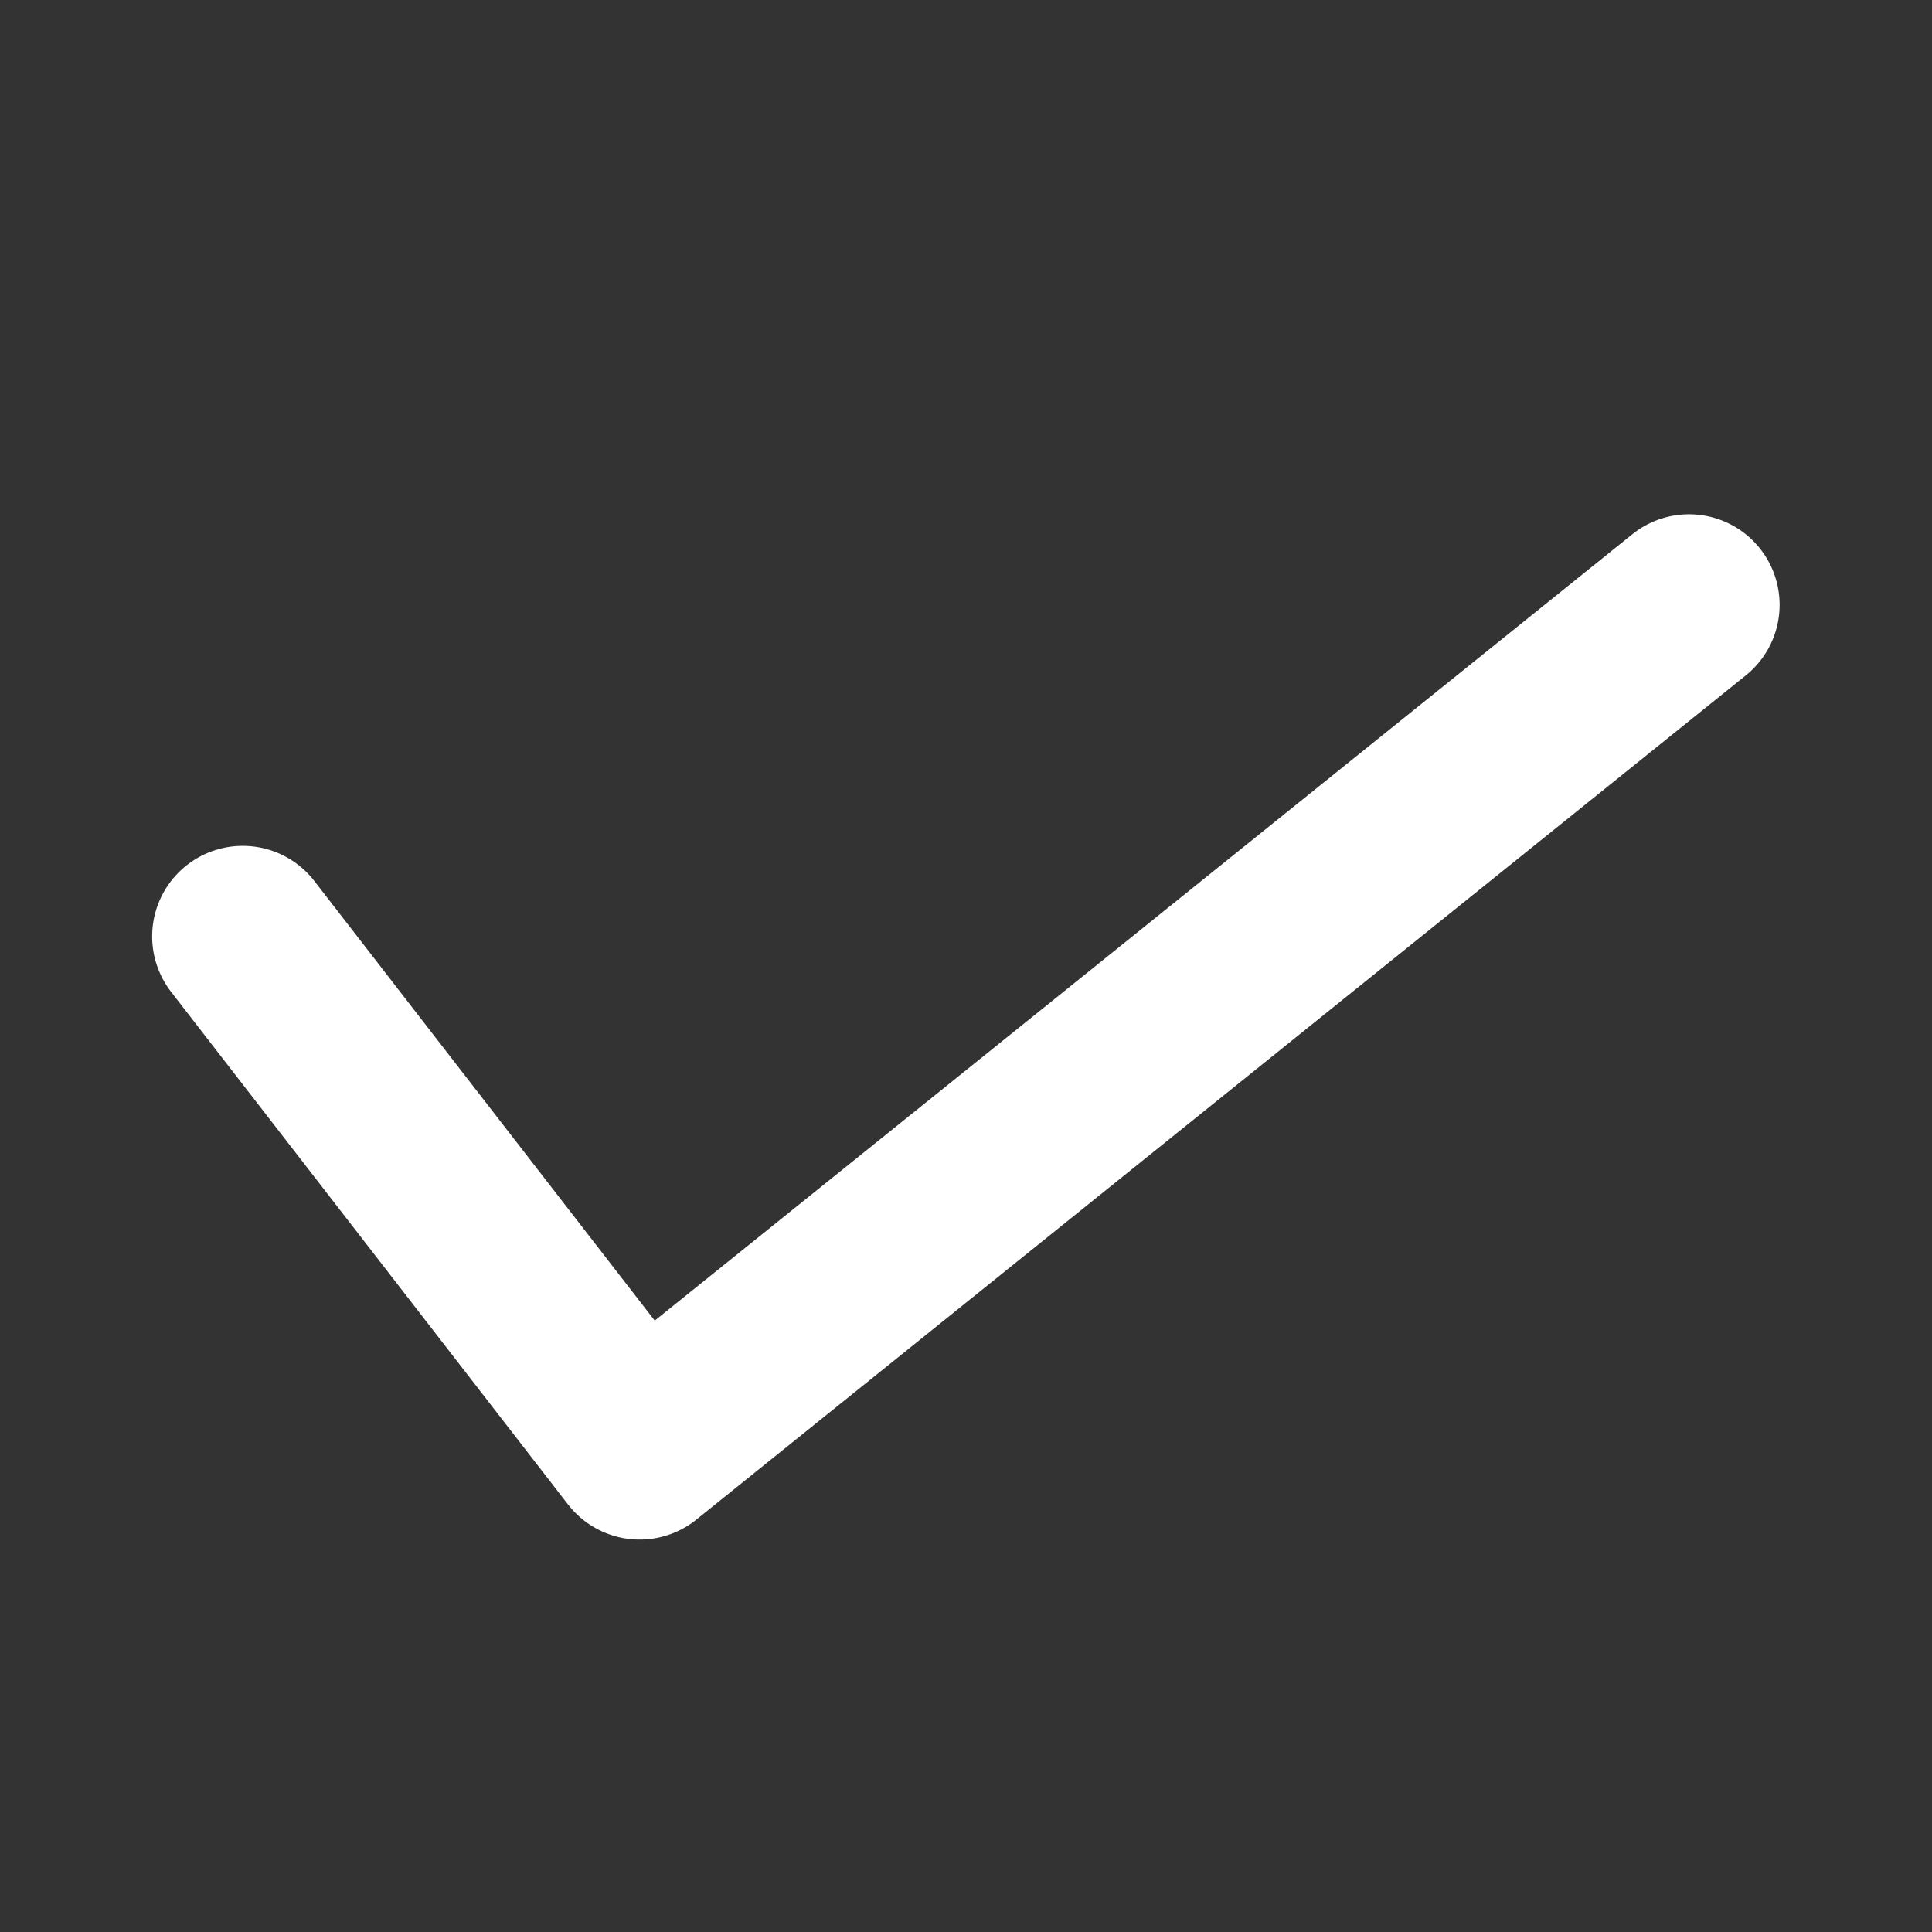
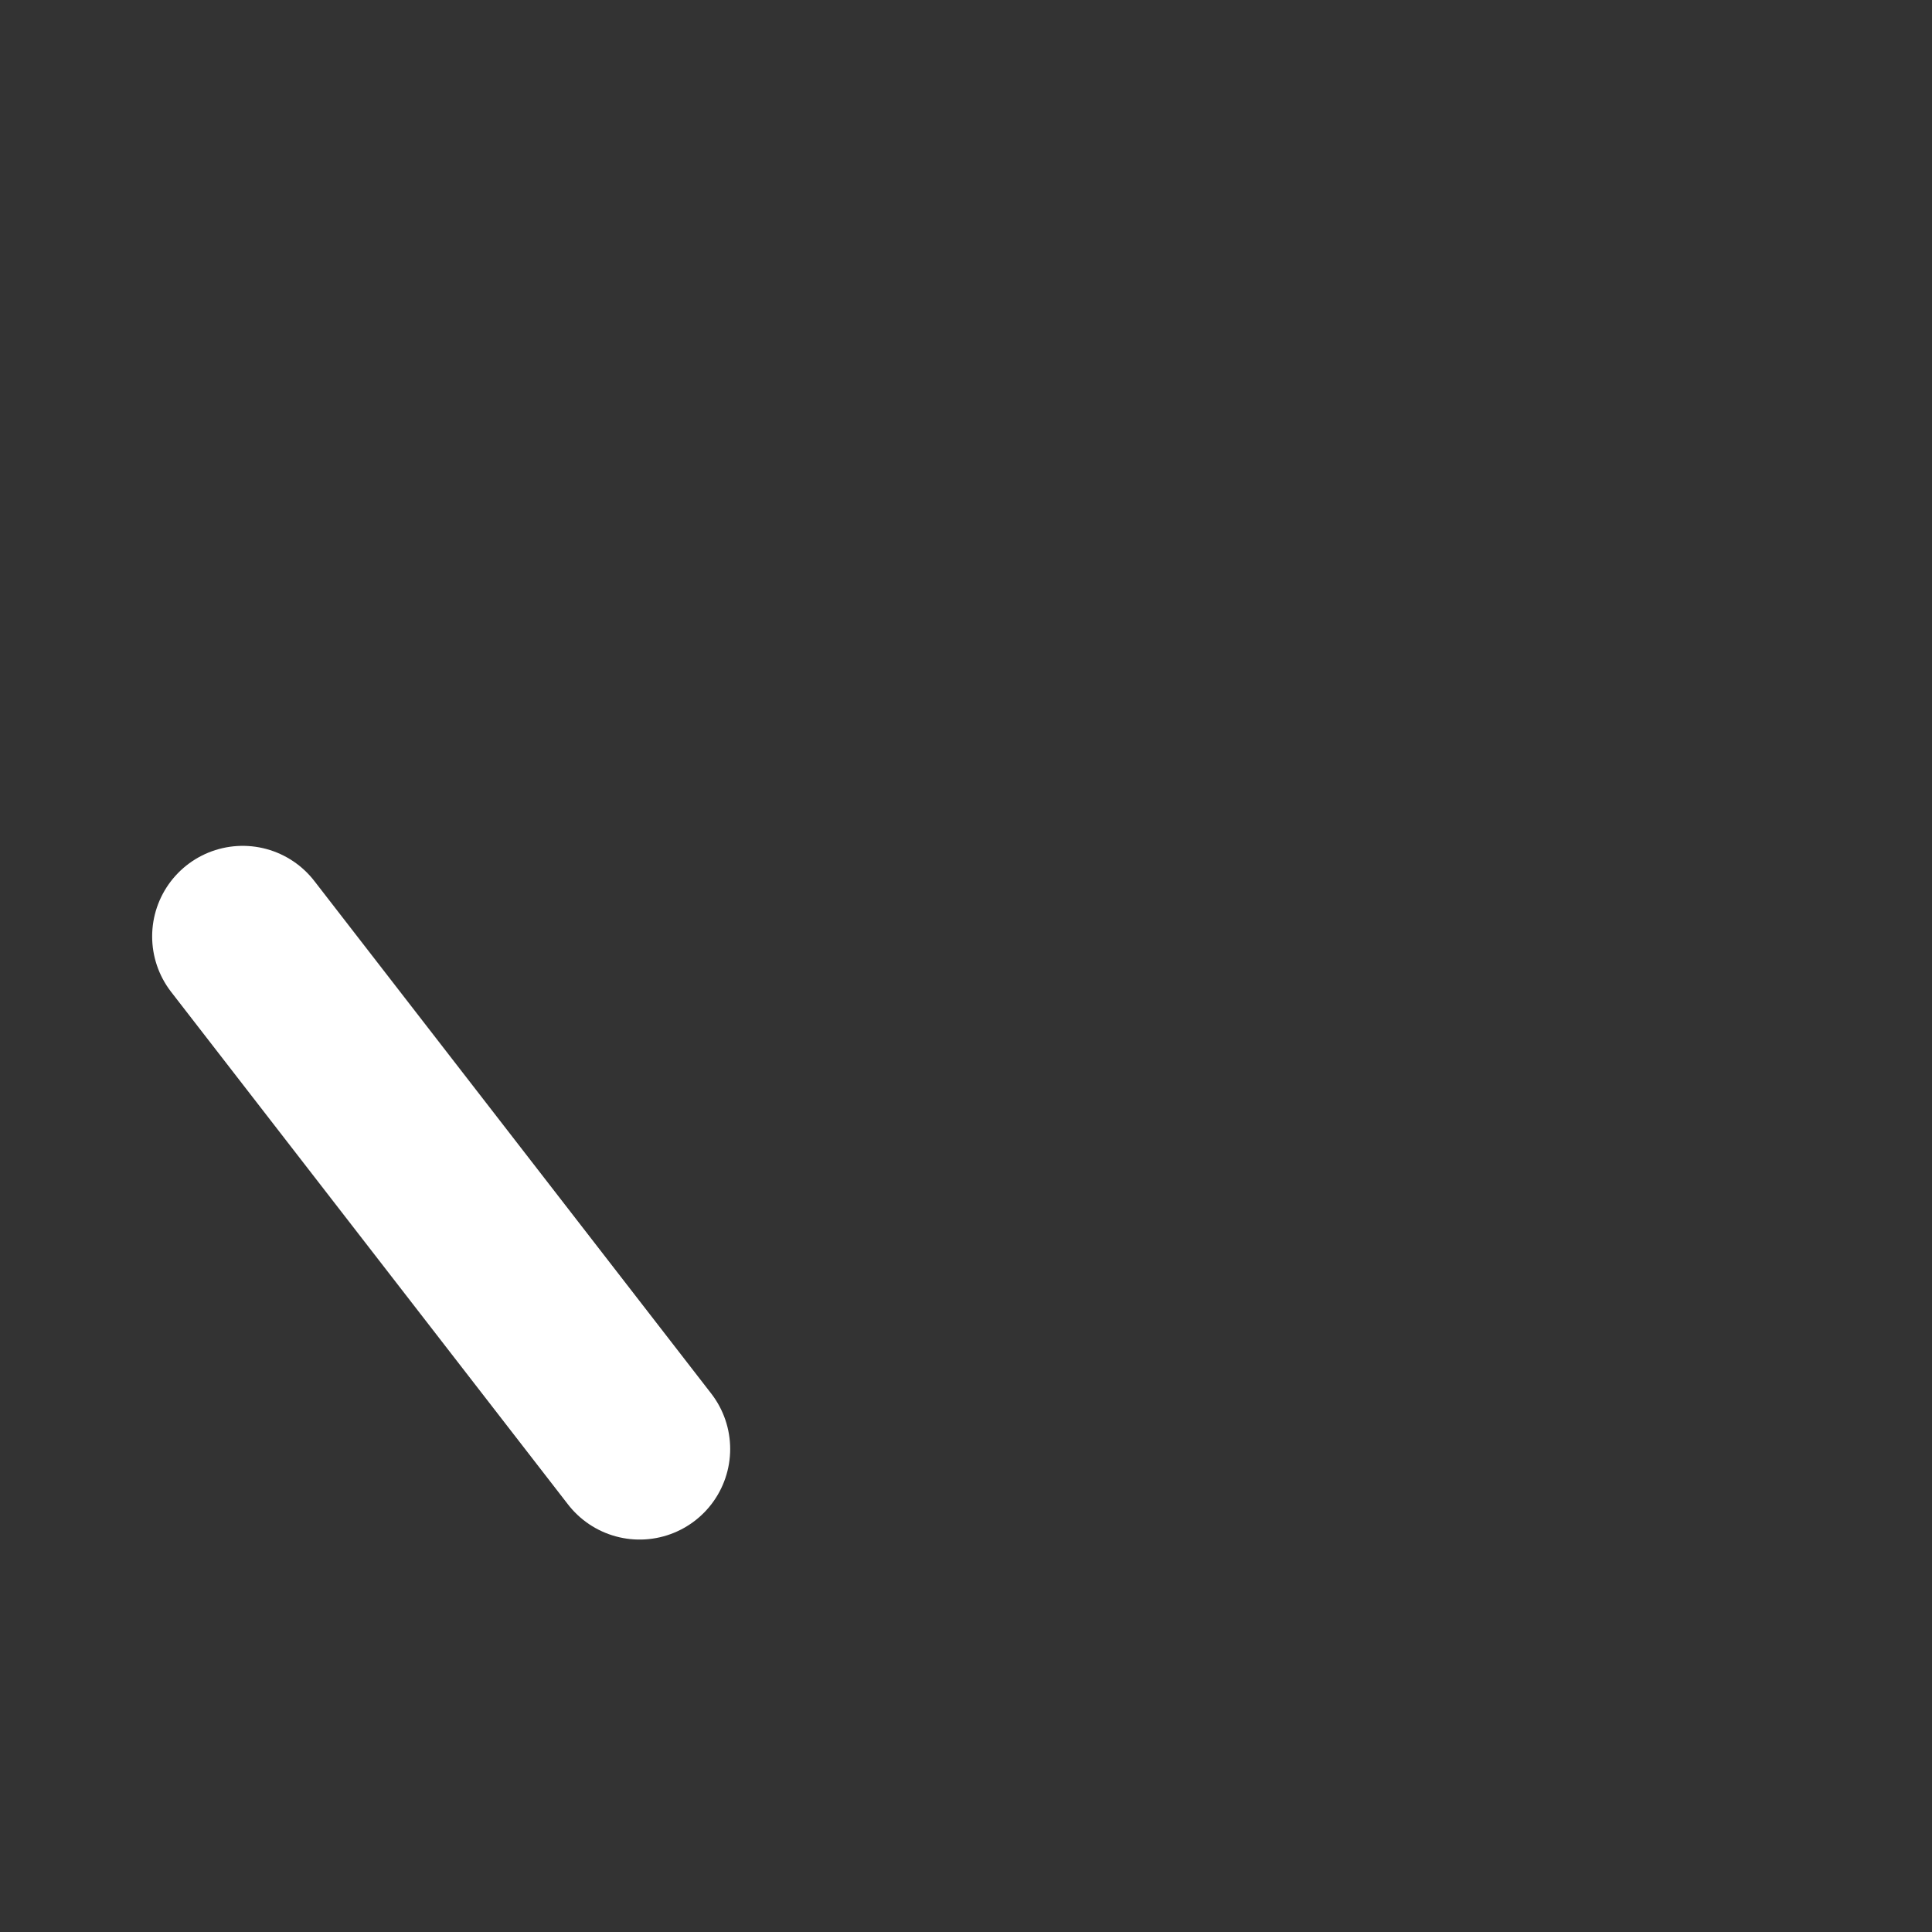
<svg xmlns="http://www.w3.org/2000/svg" width="16" height="16" viewBox="0 0 16 16" fill="none">
  <rect x="0" y="0" width="16" height="16" fill="#333333" stroke="none" />
  <g id="right">
-     <path id="Vector" d="M2.01 7.755L5.297 12L13.988 5.009" stroke="white" stroke-width="1.5" stroke-linecap="round" stroke-linejoin="round" />
+     <path id="Vector" d="M2.01 7.755L5.297 12" stroke="white" stroke-width="1.5" stroke-linecap="round" stroke-linejoin="round" />
  </g>
</svg>